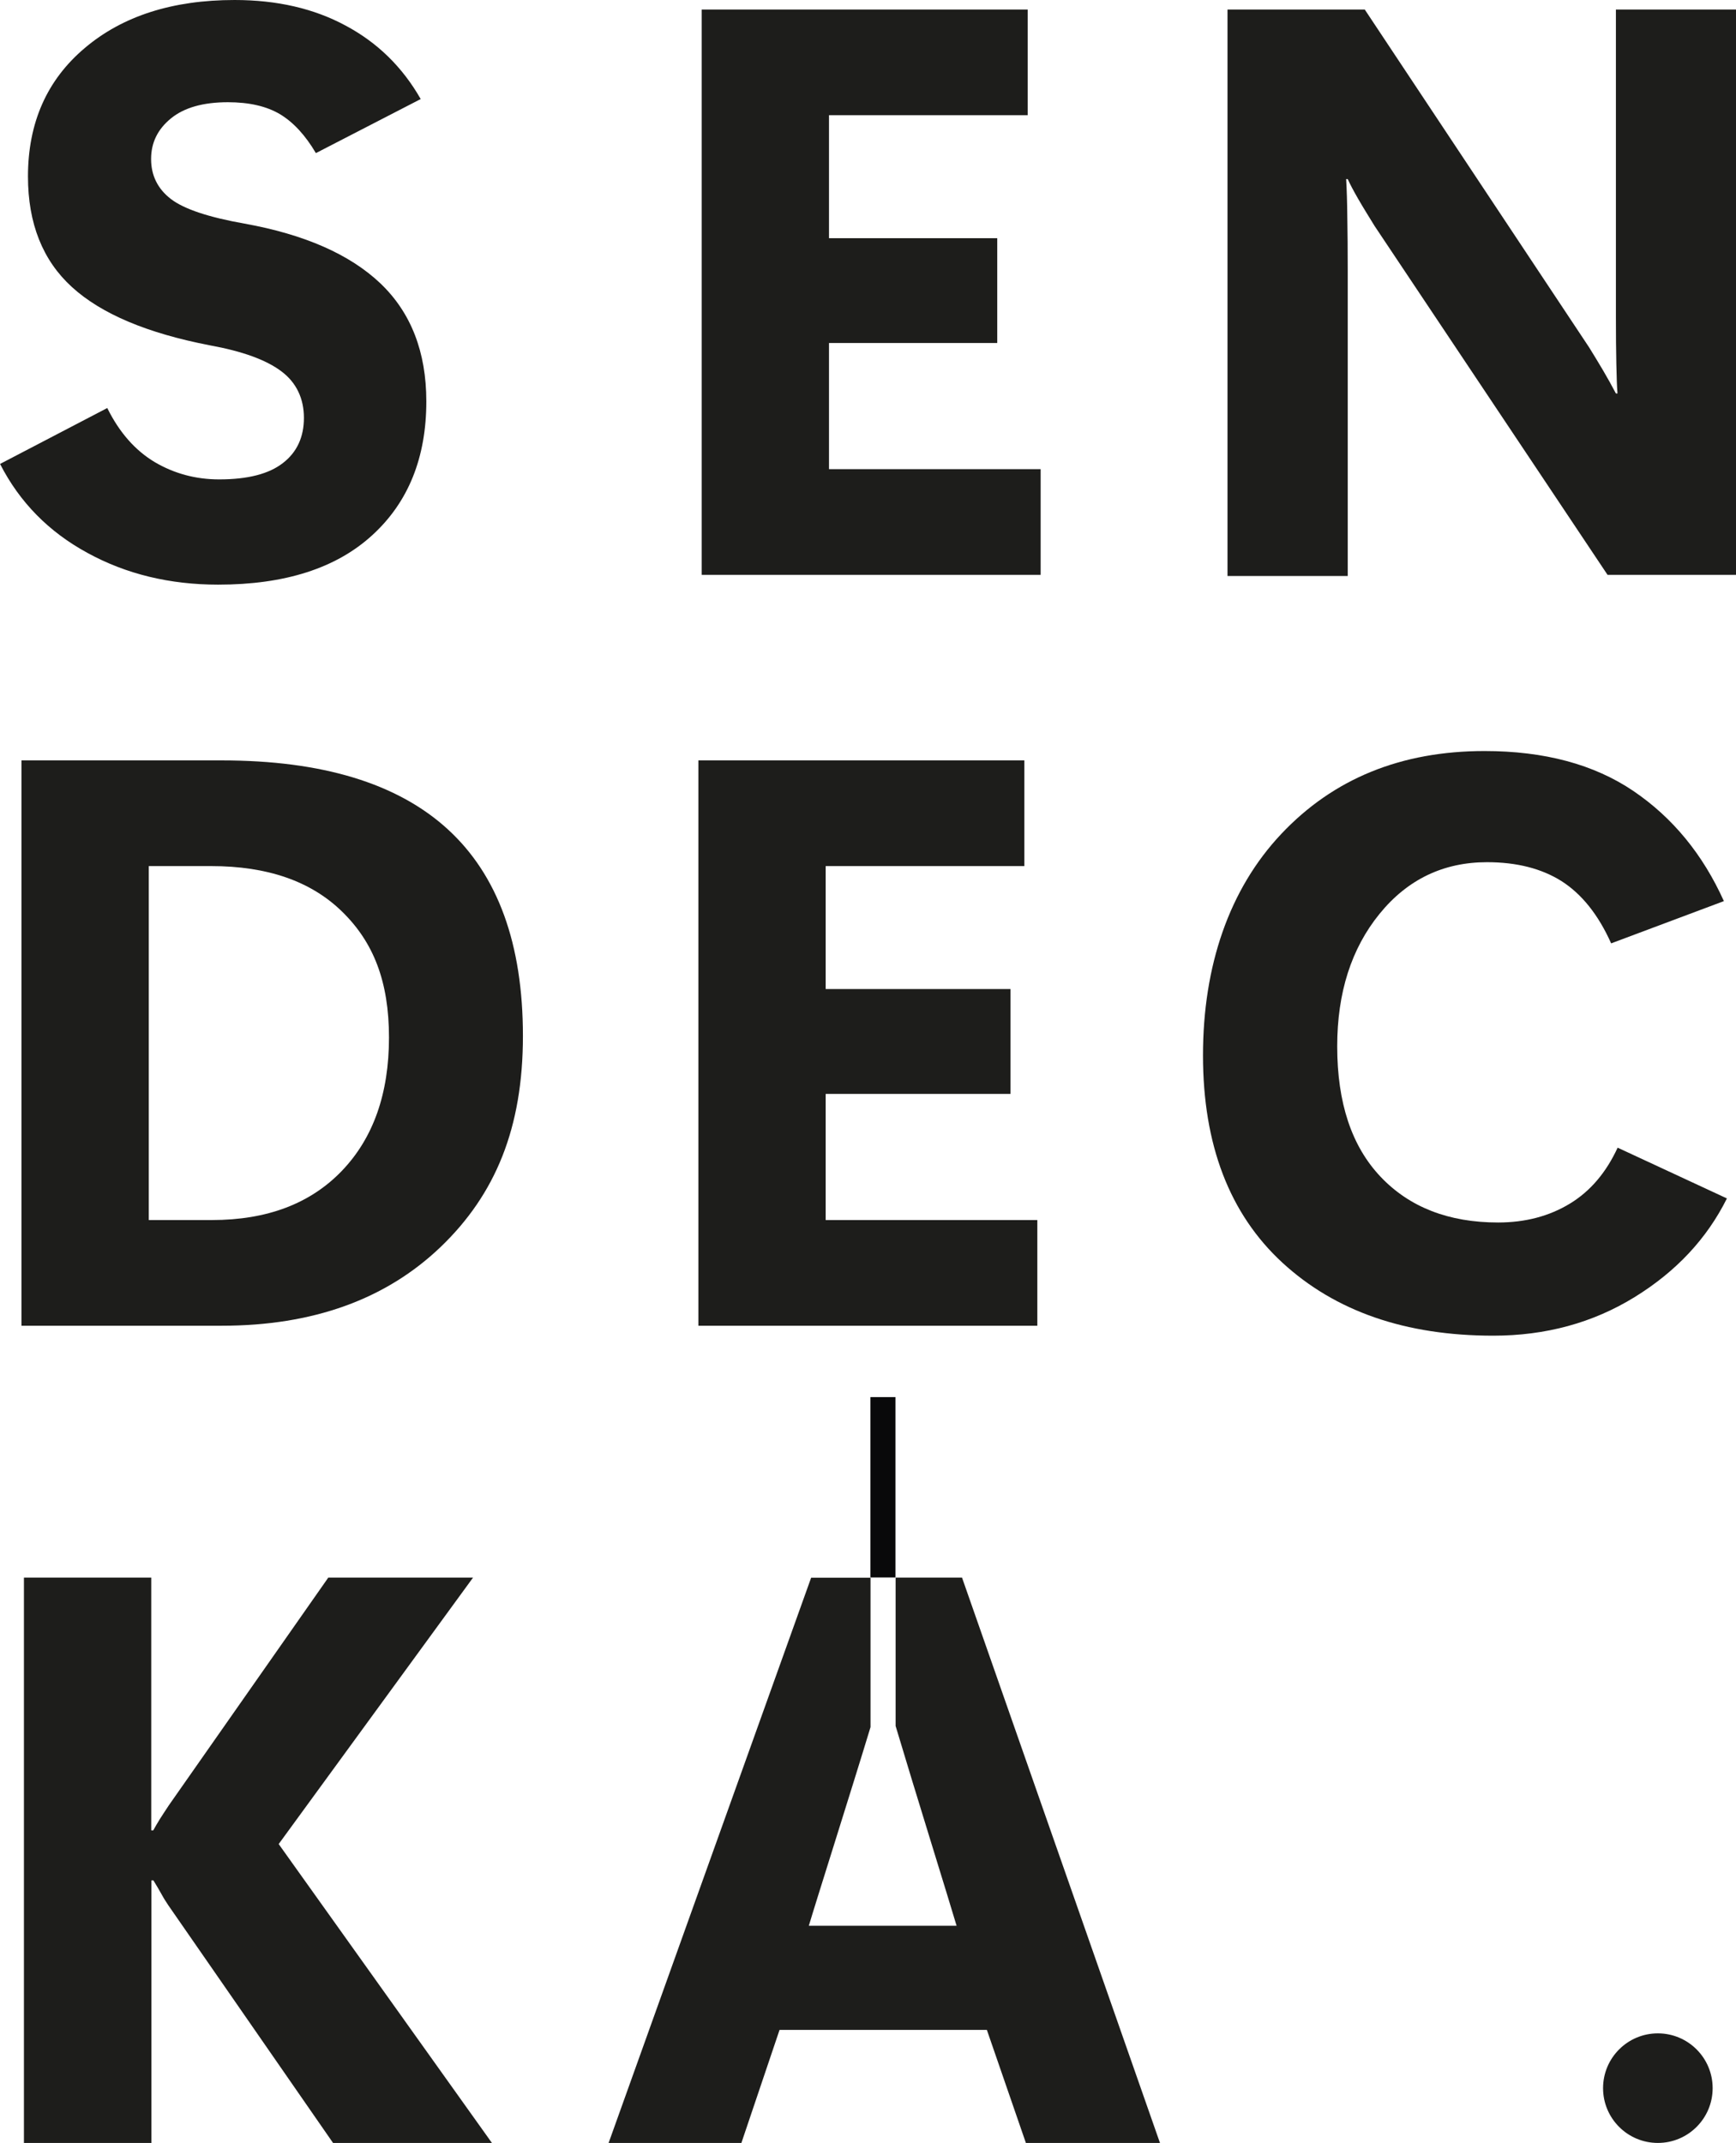
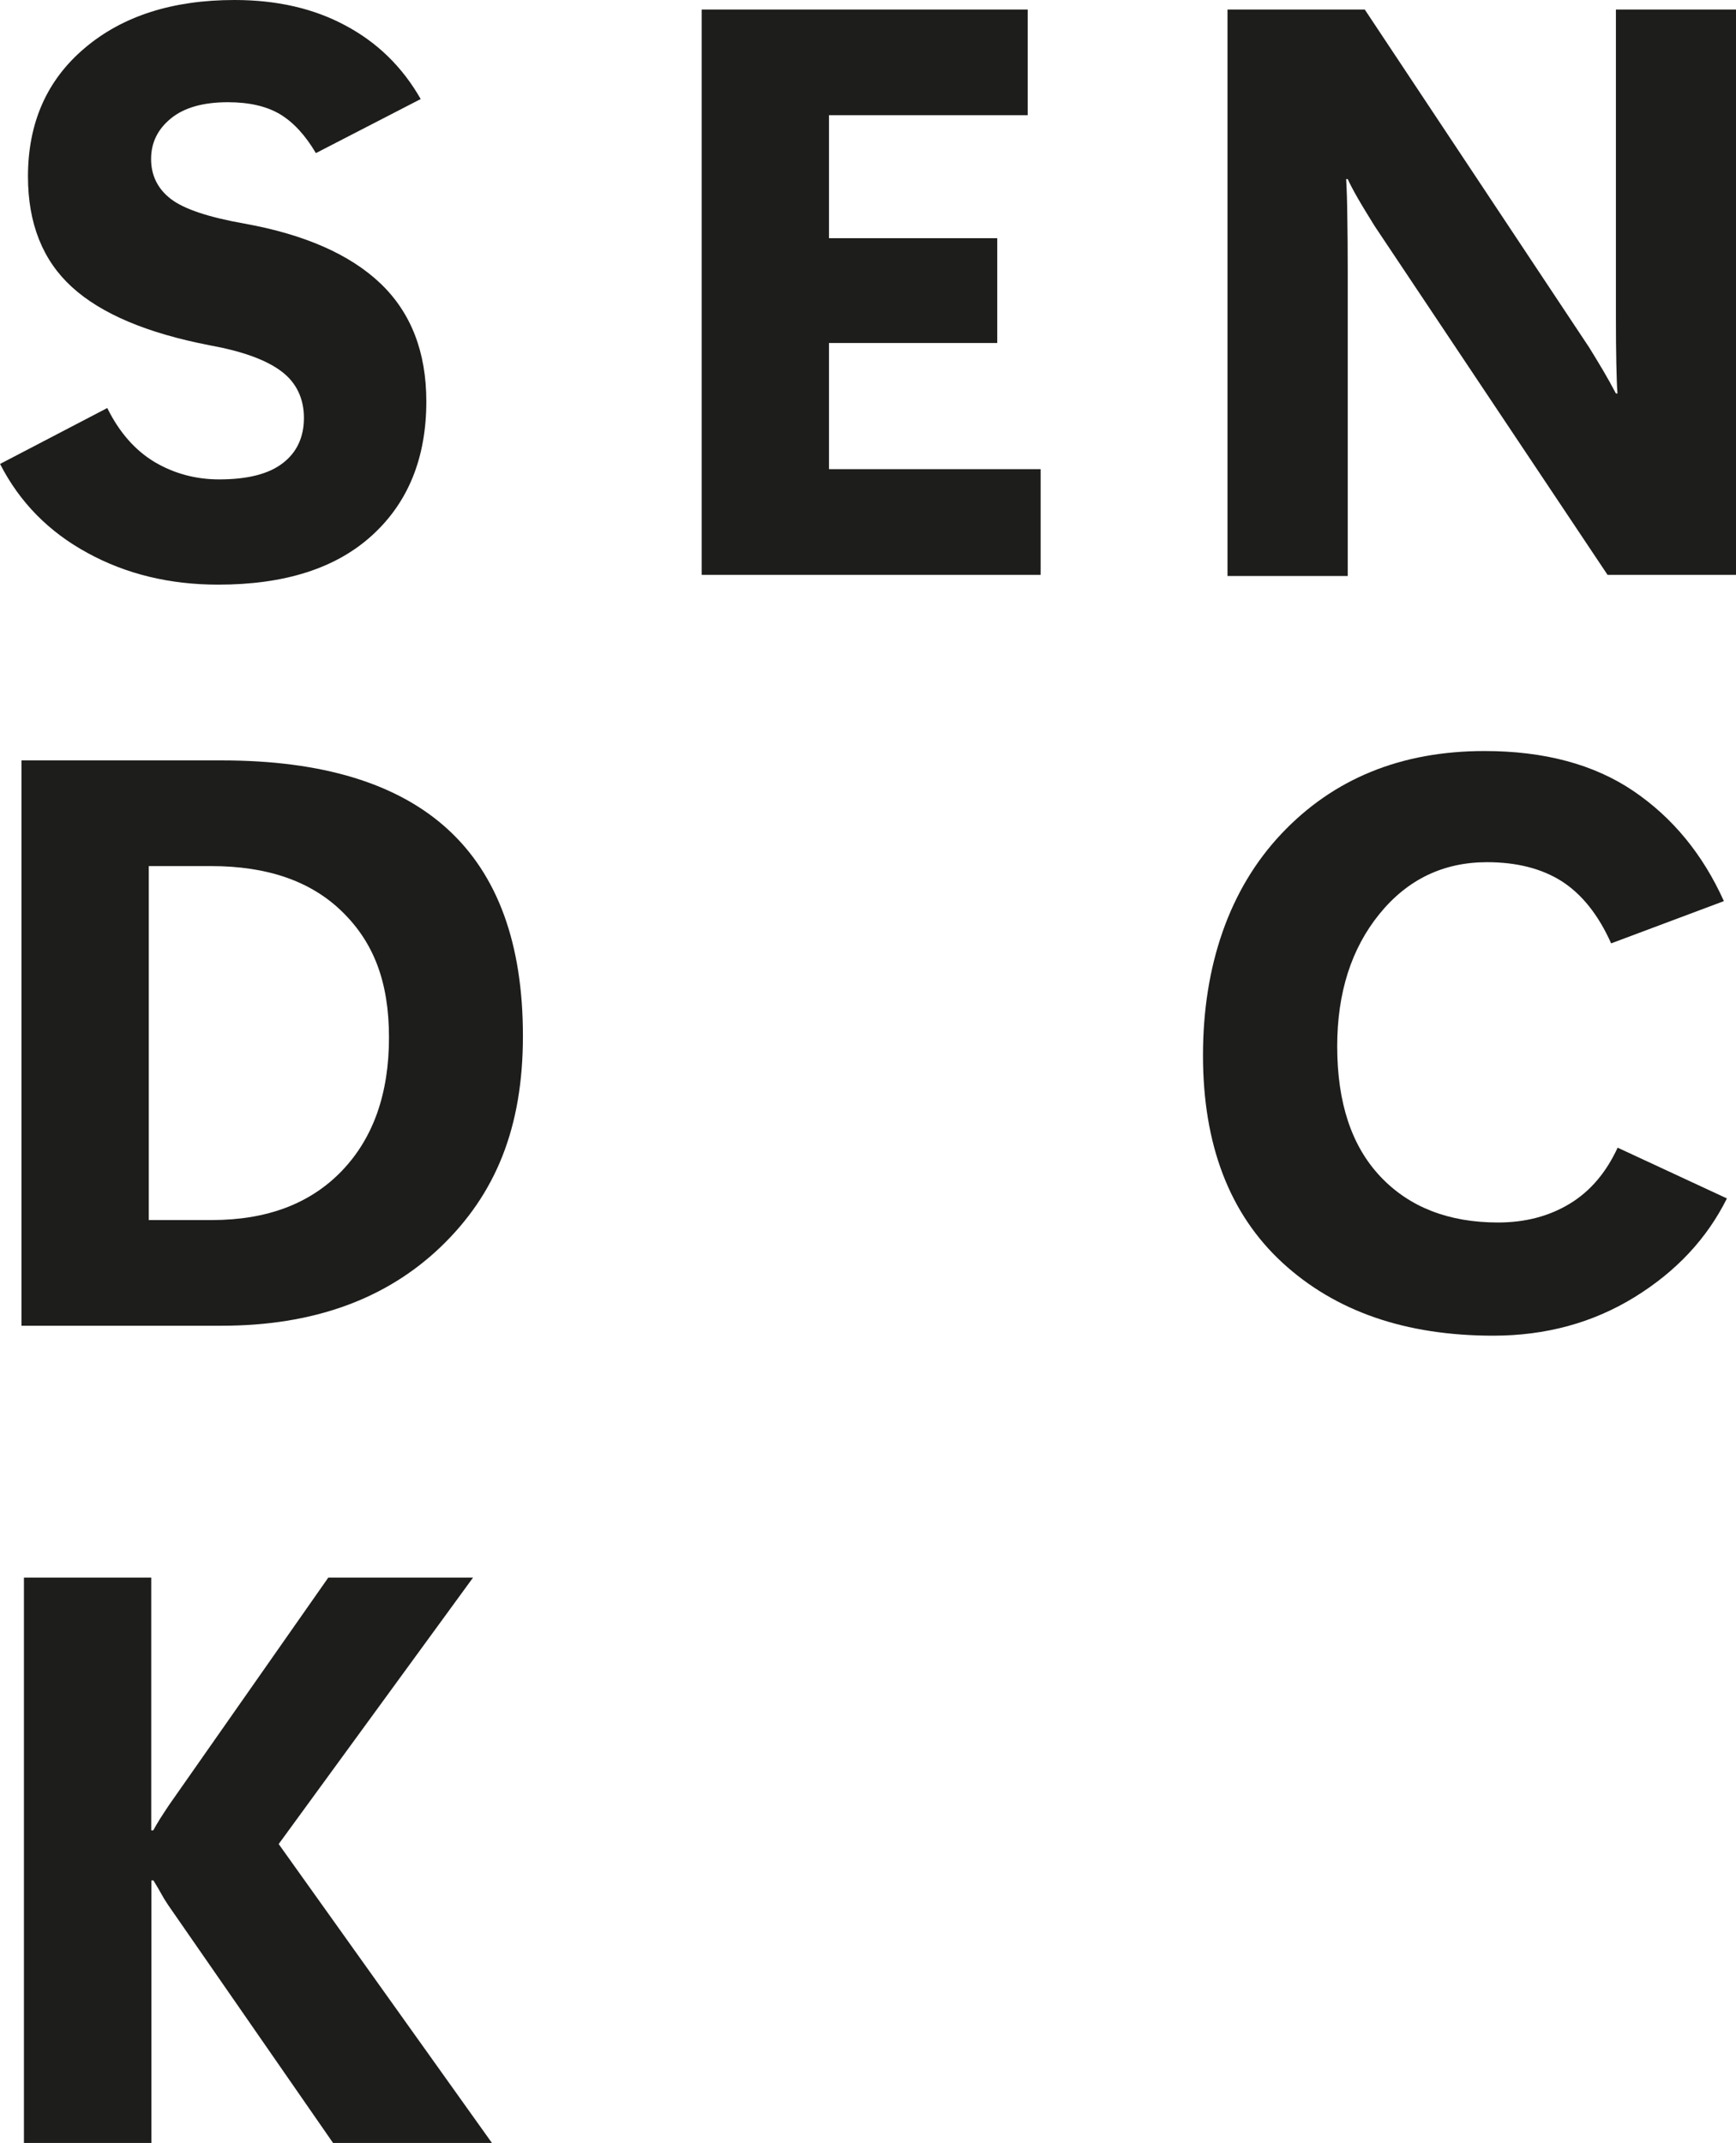
<svg xmlns="http://www.w3.org/2000/svg" id="Warstwa_1" data-name="Warstwa 1" viewBox="0 0 120.41 148.63">
  <defs>
    <style>      .cls-1 {        fill: #09090a;      }      .cls-2 {        fill: #1d1d1b;      }    </style>
  </defs>
-   <circle class="cls-2" cx="114.99" cy="144.83" r="3.8" />
  <path class="cls-2" d="M0,32.18l7.44-3.88c.84,1.7,1.94,2.94,3.29,3.75,1.36.8,2.85,1.2,4.47,1.2,1.99,0,3.46-.38,4.43-1.14.97-.75,1.45-1.8,1.45-3.13s-.52-2.45-1.57-3.23c-1.05-.79-2.7-1.39-4.96-1.8-4.34-.84-7.52-2.18-9.56-4.04-2.03-1.85-3.05-4.41-3.05-7.67,0-3.72,1.31-6.69,3.94-8.91C8.5,1.11,11.97,0,16.27,0c2.94,0,5.51.59,7.71,1.78,2.21,1.18,3.94,2.88,5.2,5.09l-7.27,3.75c-.73-1.24-1.56-2.14-2.49-2.7-.93-.55-2.13-.83-3.61-.83-1.71,0-3.03.37-3.95,1.12-.92.75-1.38,1.68-1.38,2.82s.46,2.07,1.37,2.77c.91.7,2.62,1.27,5.11,1.71,4.16.75,7.3,2.13,9.42,4.14,2.12,2.02,3.19,4.75,3.19,8.19,0,3.9-1.25,7-3.75,9.28-2.5,2.29-6.06,3.43-10.69,3.43-3.35,0-6.38-.73-9.06-2.2-2.69-1.46-4.71-3.52-6.06-6.16Z" />
  <path class="cls-2" d="M72.19,39.87h-23.52V.66h22.61v7.33h-13.78v8.53h11.67v7.27h-11.67v8.75h14.68v7.33Z" />
  <path class="cls-2" d="M120.41,39.87h-8.91l-16.16-24.2c-.45-.73-.84-1.36-1.15-1.9-.31-.54-.55-.99-.71-1.35h-.11c.04.69.07,1.57.08,2.62.02,1.05.03,2.3.03,3.72v21.19h-8.34V.66h9.52l15.56,23.43c.33.53.65,1.06.97,1.6.32.54.61,1.07.89,1.6h.11c-.04-.46-.06-1.14-.08-2.04-.02-.9-.03-2.02-.03-3.35V.66h8.34v39.21Z" />
  <path class="cls-2" d="M1.49,91.95v-39.21h13.89c6.96,0,12.19,1.59,15.67,4.77,3.48,3.18,5.22,7.96,5.22,14.34s-1.9,10.98-5.7,14.63c-3.8,3.64-8.86,5.47-15.19,5.47H1.49ZM10.32,60.07v24.55h4.38c3.83,0,6.83-1.14,9.01-3.41,2.18-2.27,3.27-5.36,3.27-9.25s-1.08-6.61-3.24-8.72c-2.16-2.12-5.19-3.17-9.09-3.17h-4.32Z" />
-   <path class="cls-2" d="M71.96,91.95h-23.52v-39.21h22.61v7.33h-13.78v8.53h12.82v7.27h-12.82v8.75h14.68v7.33Z" />
  <path class="cls-2" d="M119.78,83.12c-1.39,2.79-3.52,5.07-6.41,6.85-2.89,1.78-6.16,2.67-9.8,2.67-6.09,0-10.96-1.69-14.63-5.07-3.66-3.38-5.5-8.17-5.5-14.37s1.81-11.52,5.43-15.36c3.62-3.84,8.32-5.75,14.1-5.75,4.16,0,7.6.93,10.32,2.77,2.73,1.85,4.82,4.4,6.28,7.64l-7.82,2.93c-.89-1.99-2.04-3.42-3.43-4.31-1.39-.88-3.12-1.32-5.18-1.32-3.03,0-5.52,1.2-7.46,3.59-1.95,2.4-2.93,5.46-2.93,9.18,0,3.92,1,6.93,3.01,9.05,2,2.11,4.72,3.17,8.15,3.17,1.89,0,3.55-.44,4.98-1.31s2.52-2.17,3.31-3.88l7.6,3.53Z" />
  <path class="cls-2" d="M34.12,148.63h-11.02l-11.43-16.49c-.16-.24-.32-.49-.46-.75-.14-.26-.34-.59-.57-.97h-.14v18.21H1.66v-39.21h8.83v17.53h.14c.13-.24.28-.49.45-.77.17-.27.39-.6.64-.98l11.05-15.78h10.04l-13.48,18.48,14.79,20.73Z" />
-   <path class="cls-2" d="M66.73,109.42h-4.61v10.29c1.29,4.33,3.75,12.22,4.23,13.86h-10.25c.45-1.53,2.96-9.43,4.28-13.78v-10.36h-4.12l-14.05,39.21h9.21l2.65-7.85h14.38l2.71,7.85h9.3l-13.73-39.21Z" />
-   <rect class="cls-1" x="60.37" y="96.9" width="1.74" height="12.51" />
</svg>